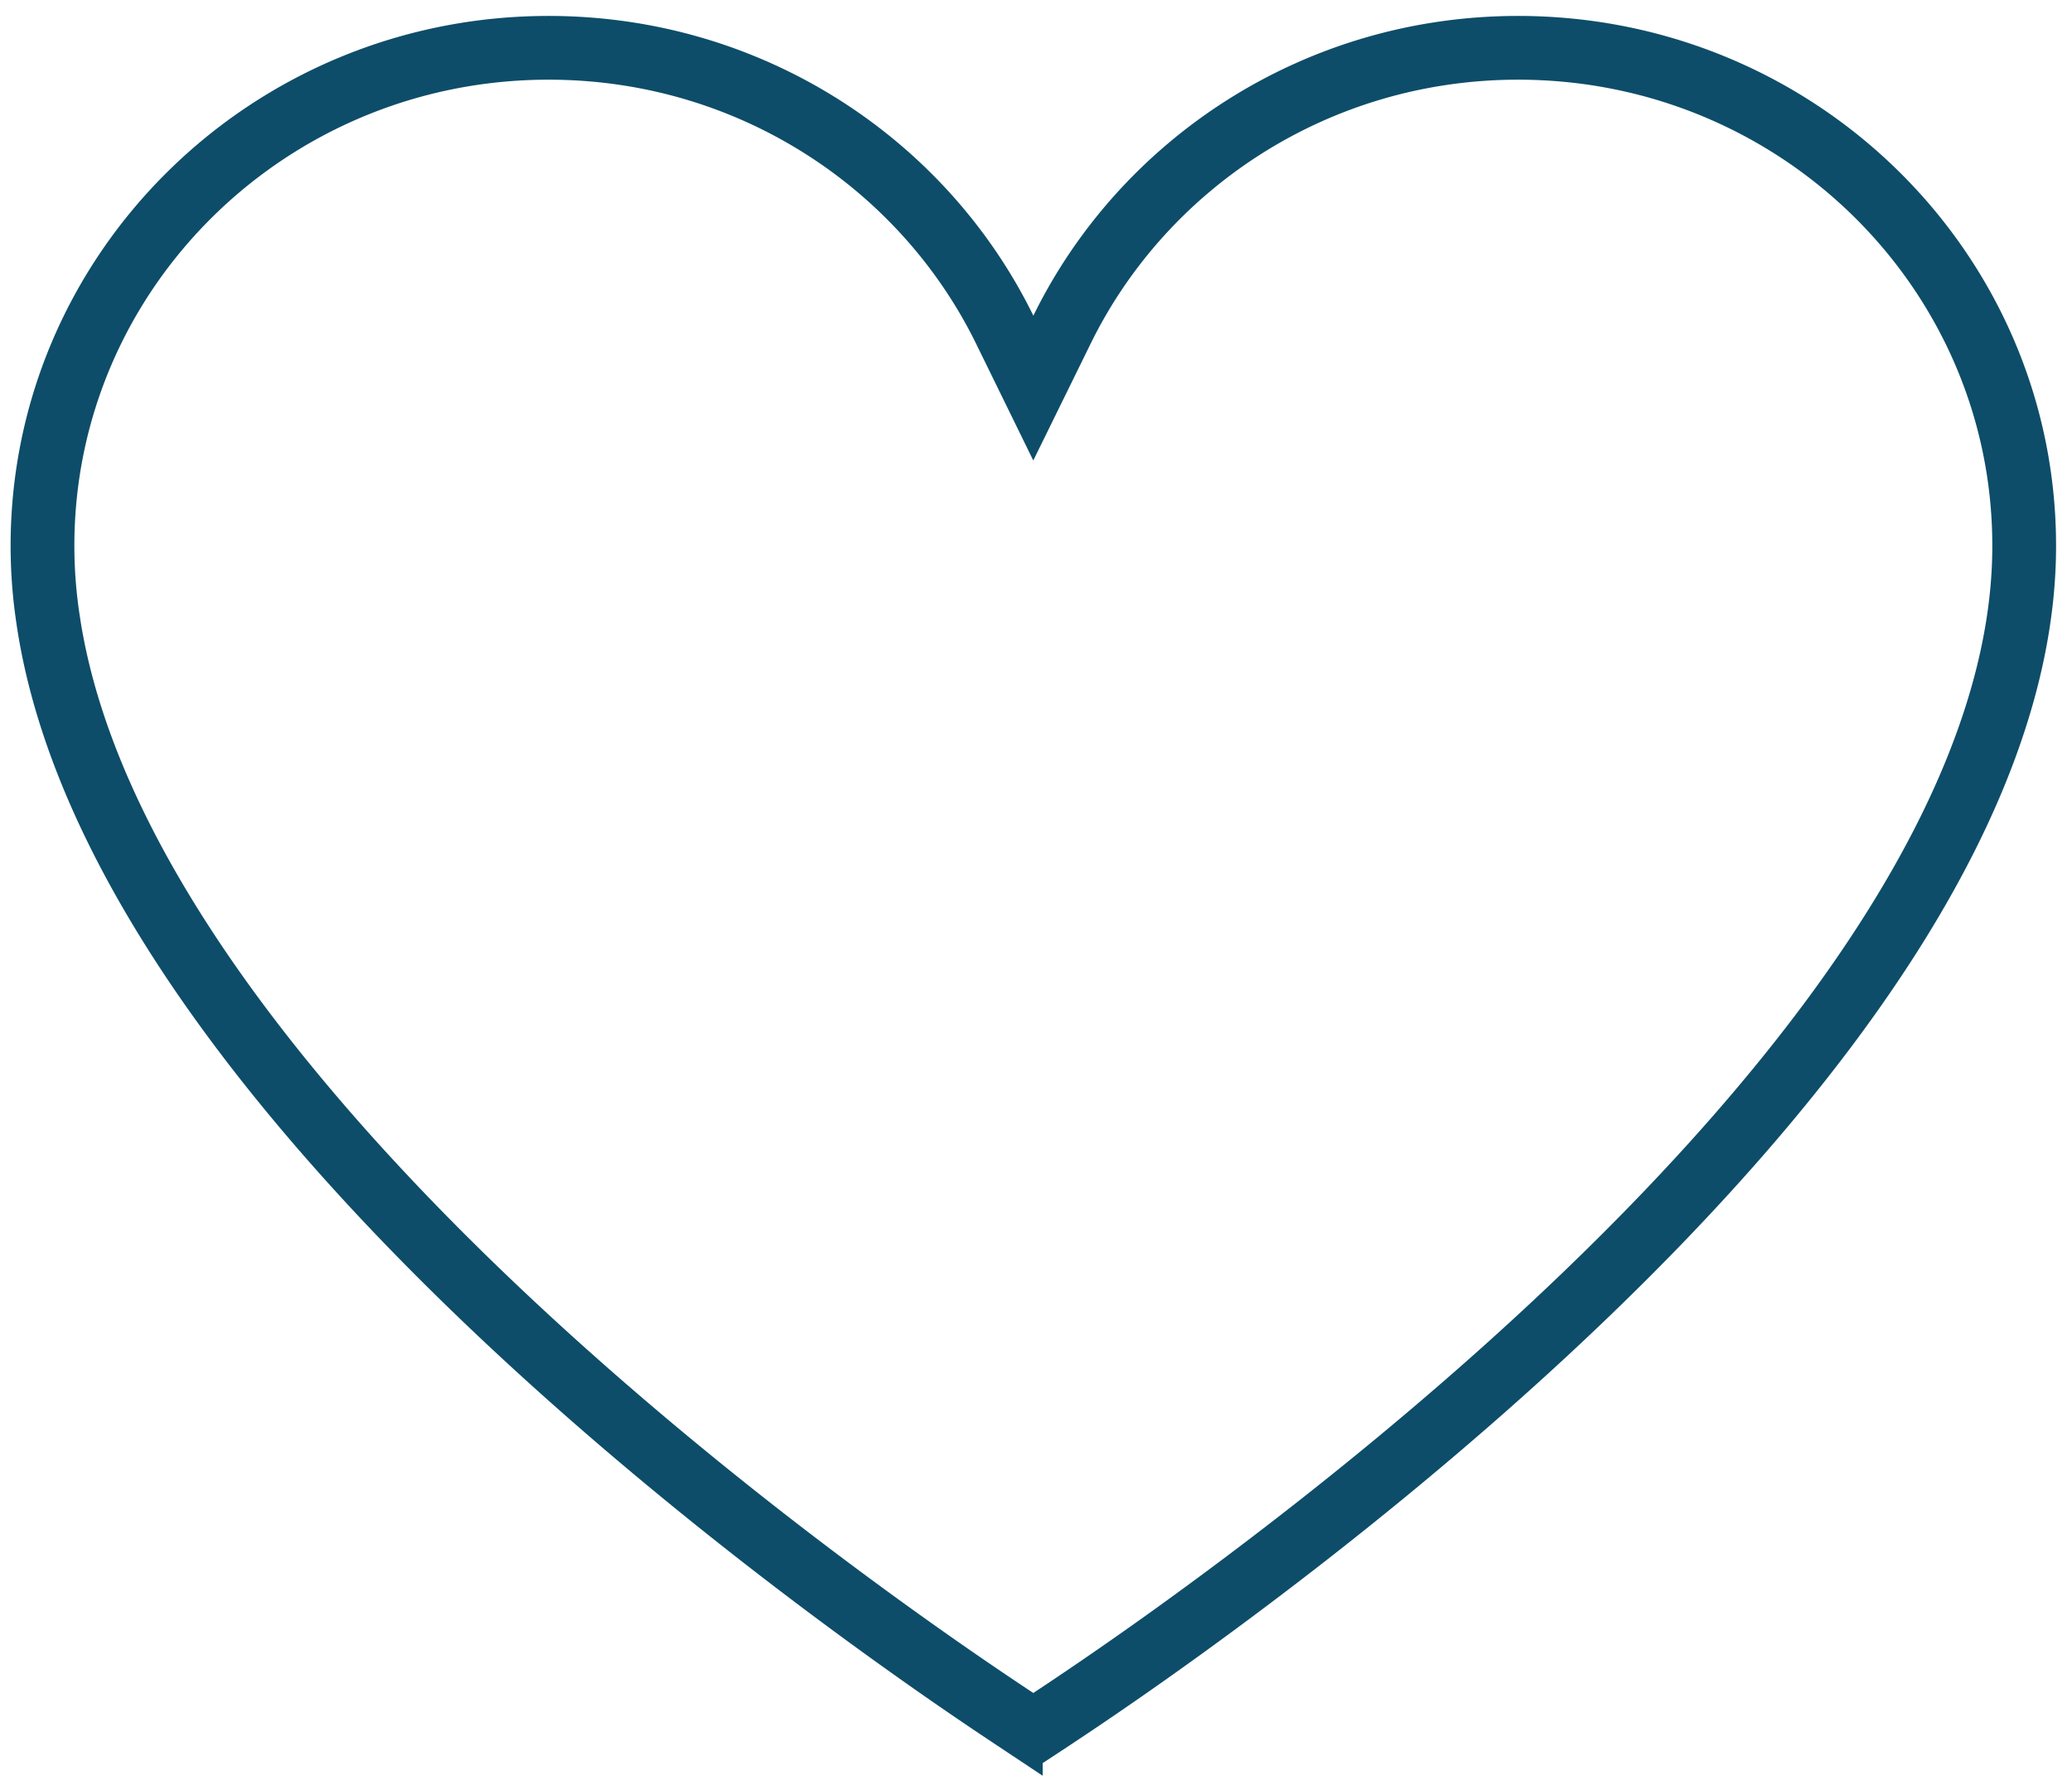
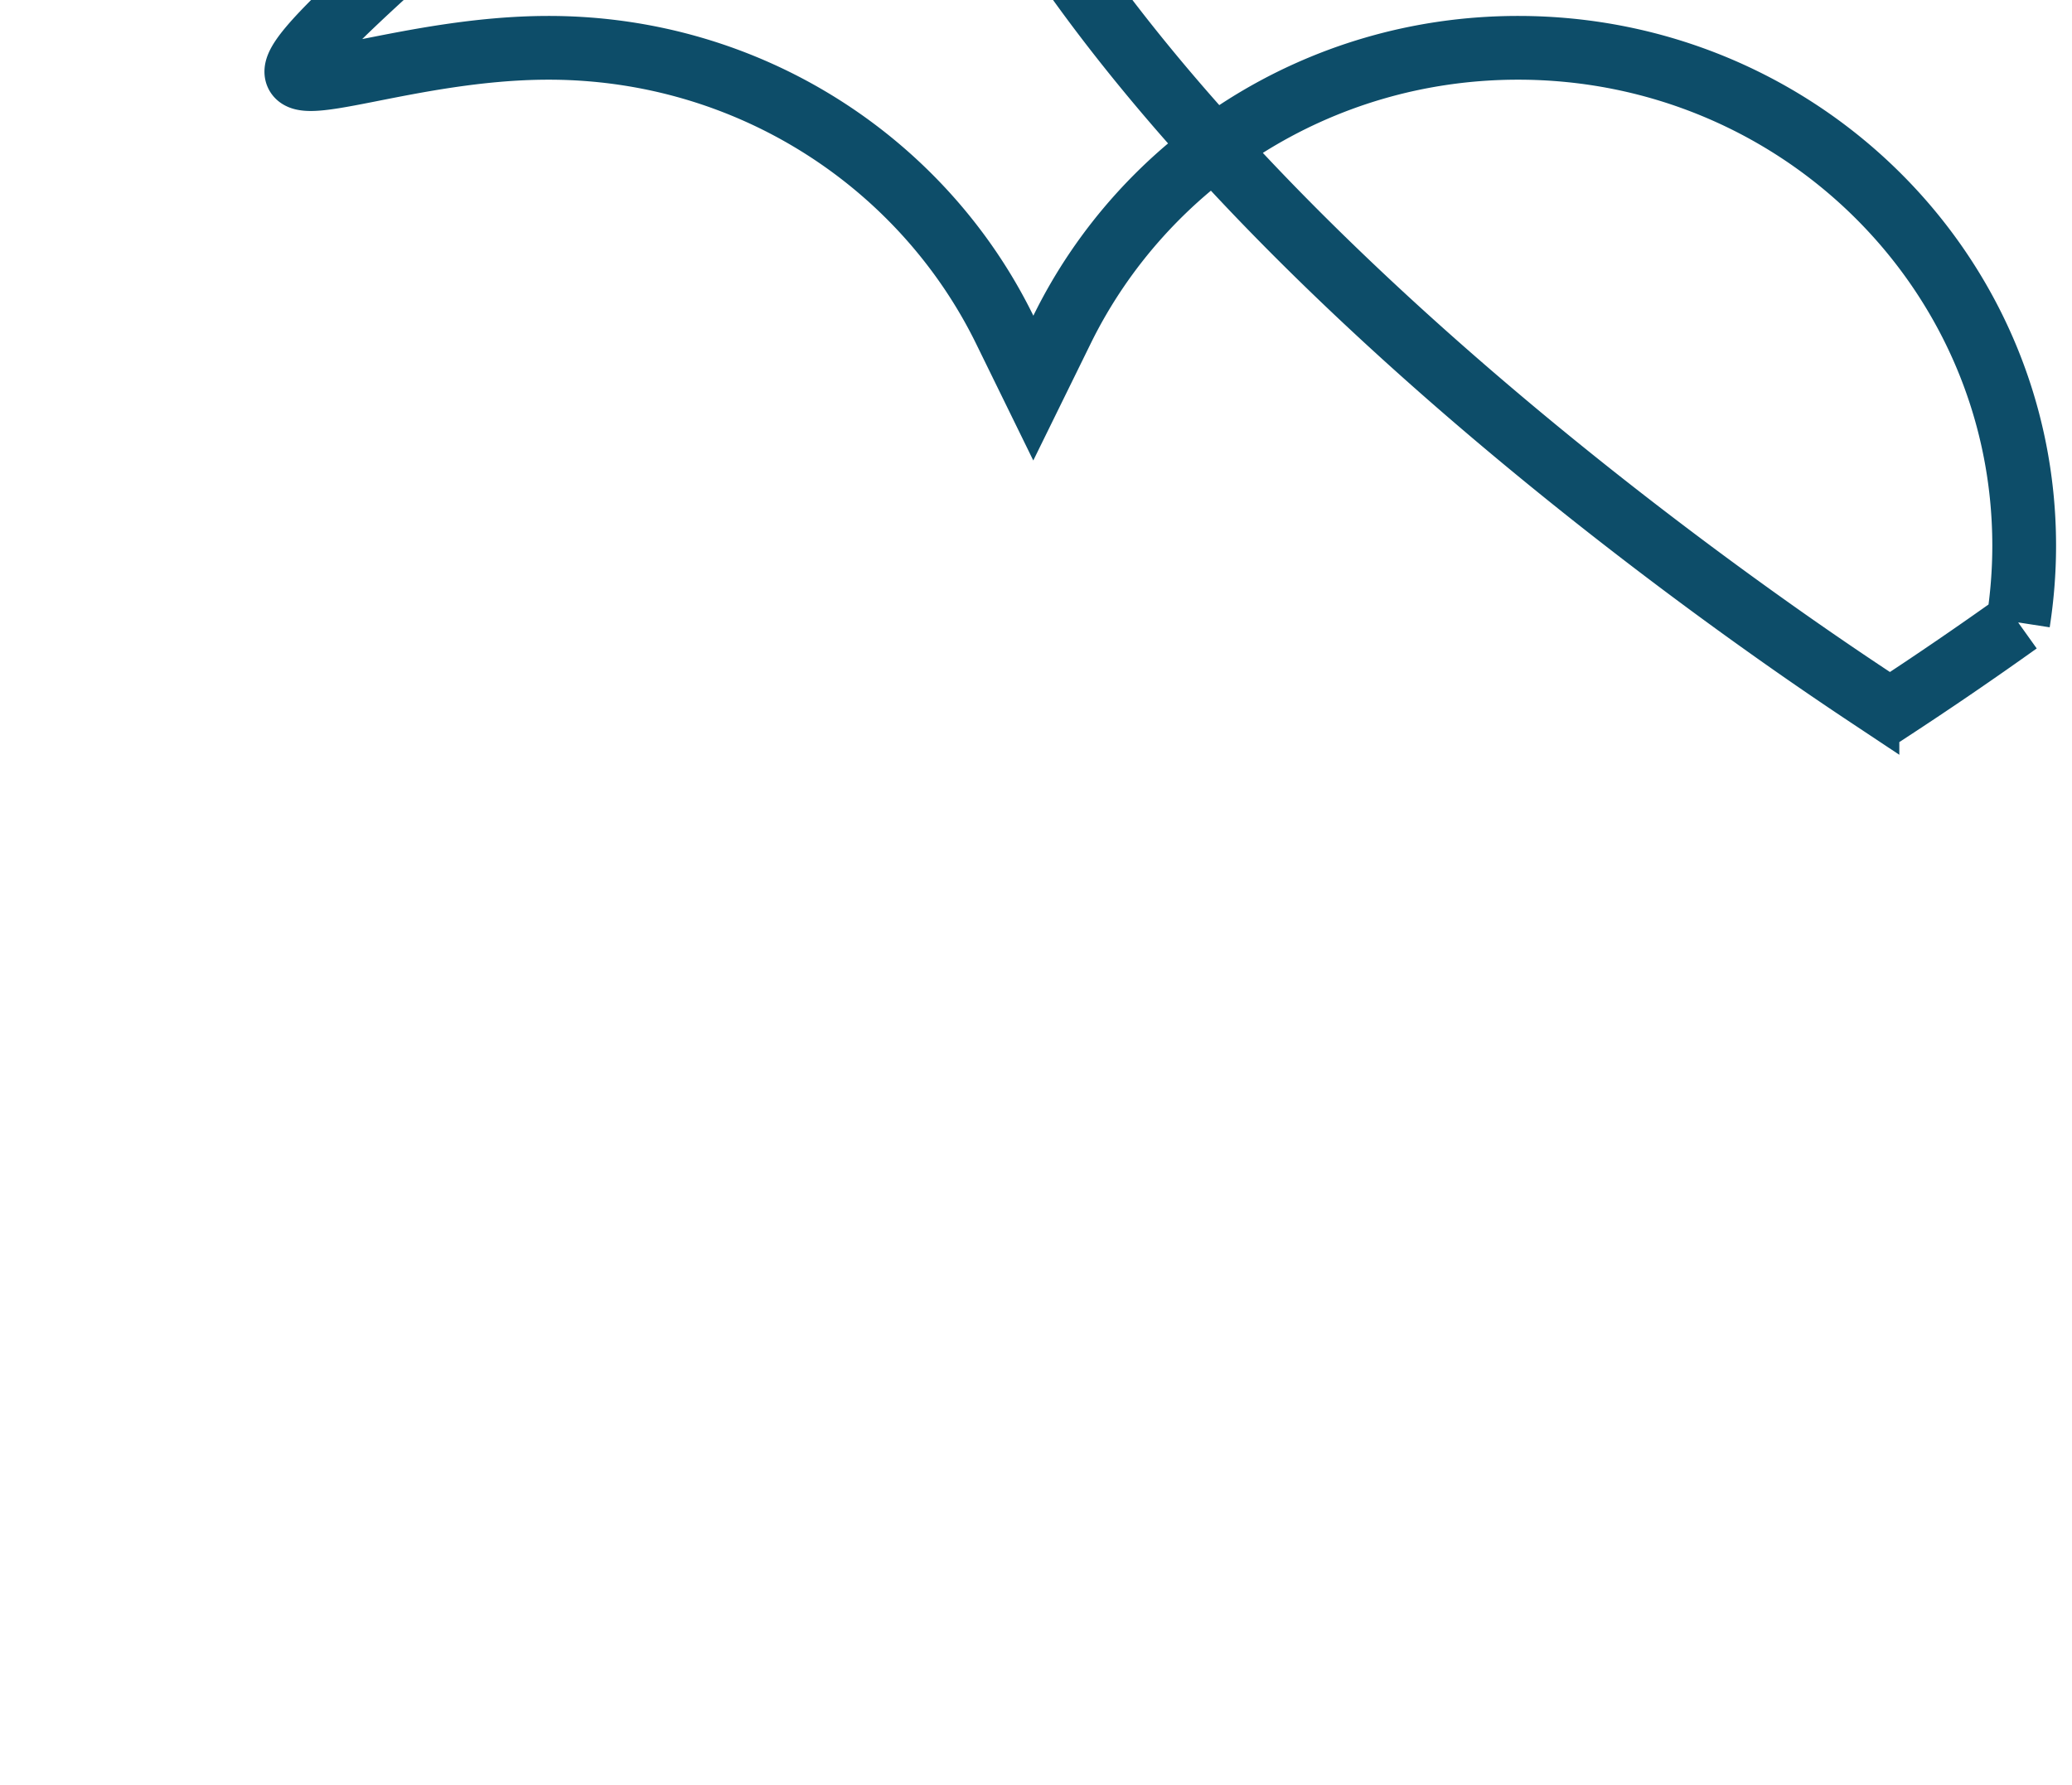
<svg xmlns="http://www.w3.org/2000/svg" width="65" height="56" fill="none">
-   <path stroke="#0d4d69" stroke-miterlimit="10" stroke-width="2" d="m31.519 10.344.897 1.832.899-1.831C35.879 5.115 41.32 1.5 47.624 1.5 56.407 1.5 63.5 8.508 63.5 17.121c0 .817-.066 1.622-.188 2.407v.003c-.64 4.172-2.865 8.456-5.933 12.575-3.06 4.108-6.907 7.985-10.694 11.335-3.784 3.348-7.487 6.154-10.246 8.123a118 118 0 0 1-4.022 2.749q-.286-.185-.707-.464a118 118 0 0 1-3.315-2.285c-2.76-1.969-6.463-4.775-10.247-8.123-3.786-3.35-7.634-7.227-10.694-11.336-3.067-4.118-5.293-8.402-5.932-12.574v-.005a15.4 15.4 0 0 1-.189-2.405C1.333 8.508 8.427 1.5 17.21 1.5c6.305 0 11.746 3.615 14.309 8.844z" />
+   <path stroke="#0d4d69" stroke-miterlimit="10" stroke-width="2" d="m31.519 10.344.897 1.832.899-1.831C35.879 5.115 41.32 1.5 47.624 1.5 56.407 1.5 63.5 8.508 63.5 17.121c0 .817-.066 1.622-.188 2.407v.003a118 118 0 0 1-4.022 2.749q-.286-.185-.707-.464a118 118 0 0 1-3.315-2.285c-2.76-1.969-6.463-4.775-10.247-8.123-3.786-3.35-7.634-7.227-10.694-11.336-3.067-4.118-5.293-8.402-5.932-12.574v-.005a15.4 15.4 0 0 1-.189-2.405C1.333 8.508 8.427 1.5 17.21 1.5c6.305 0 11.746 3.615 14.309 8.844z" />
</svg>